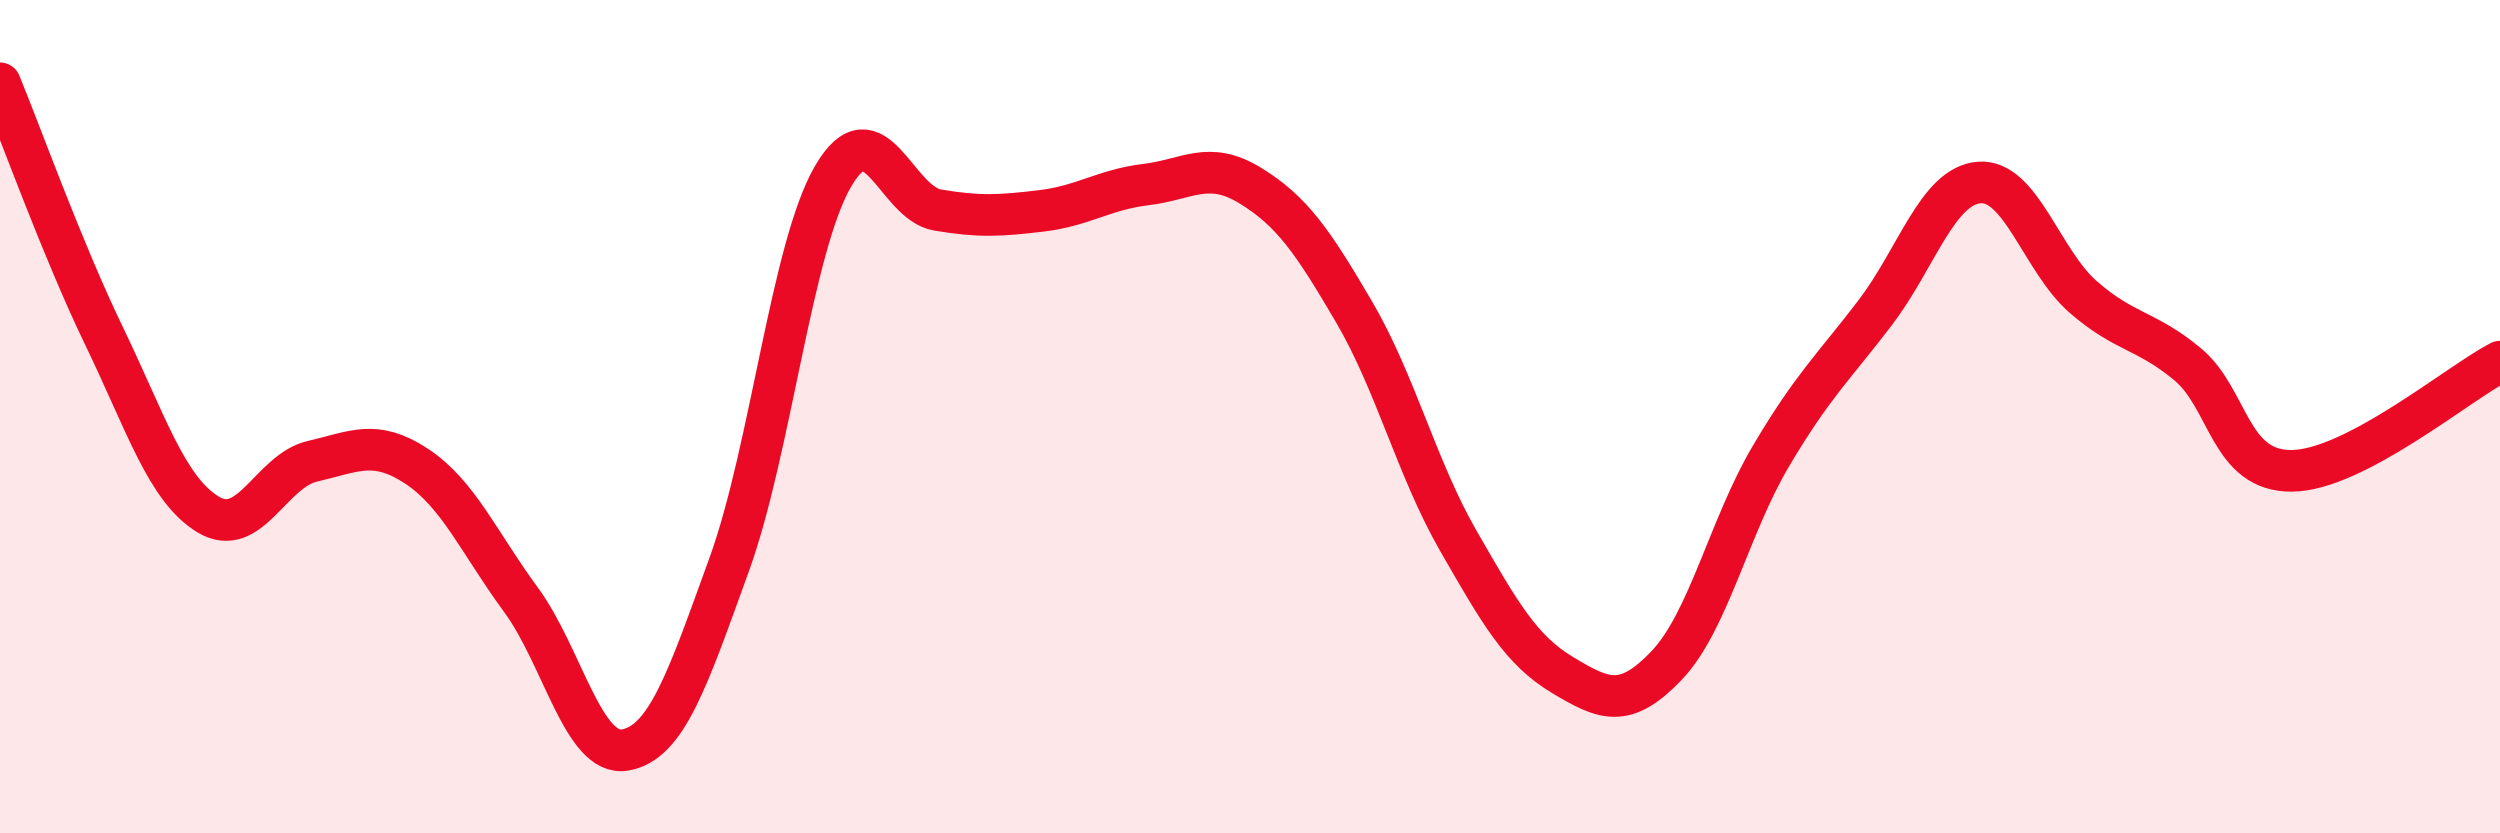
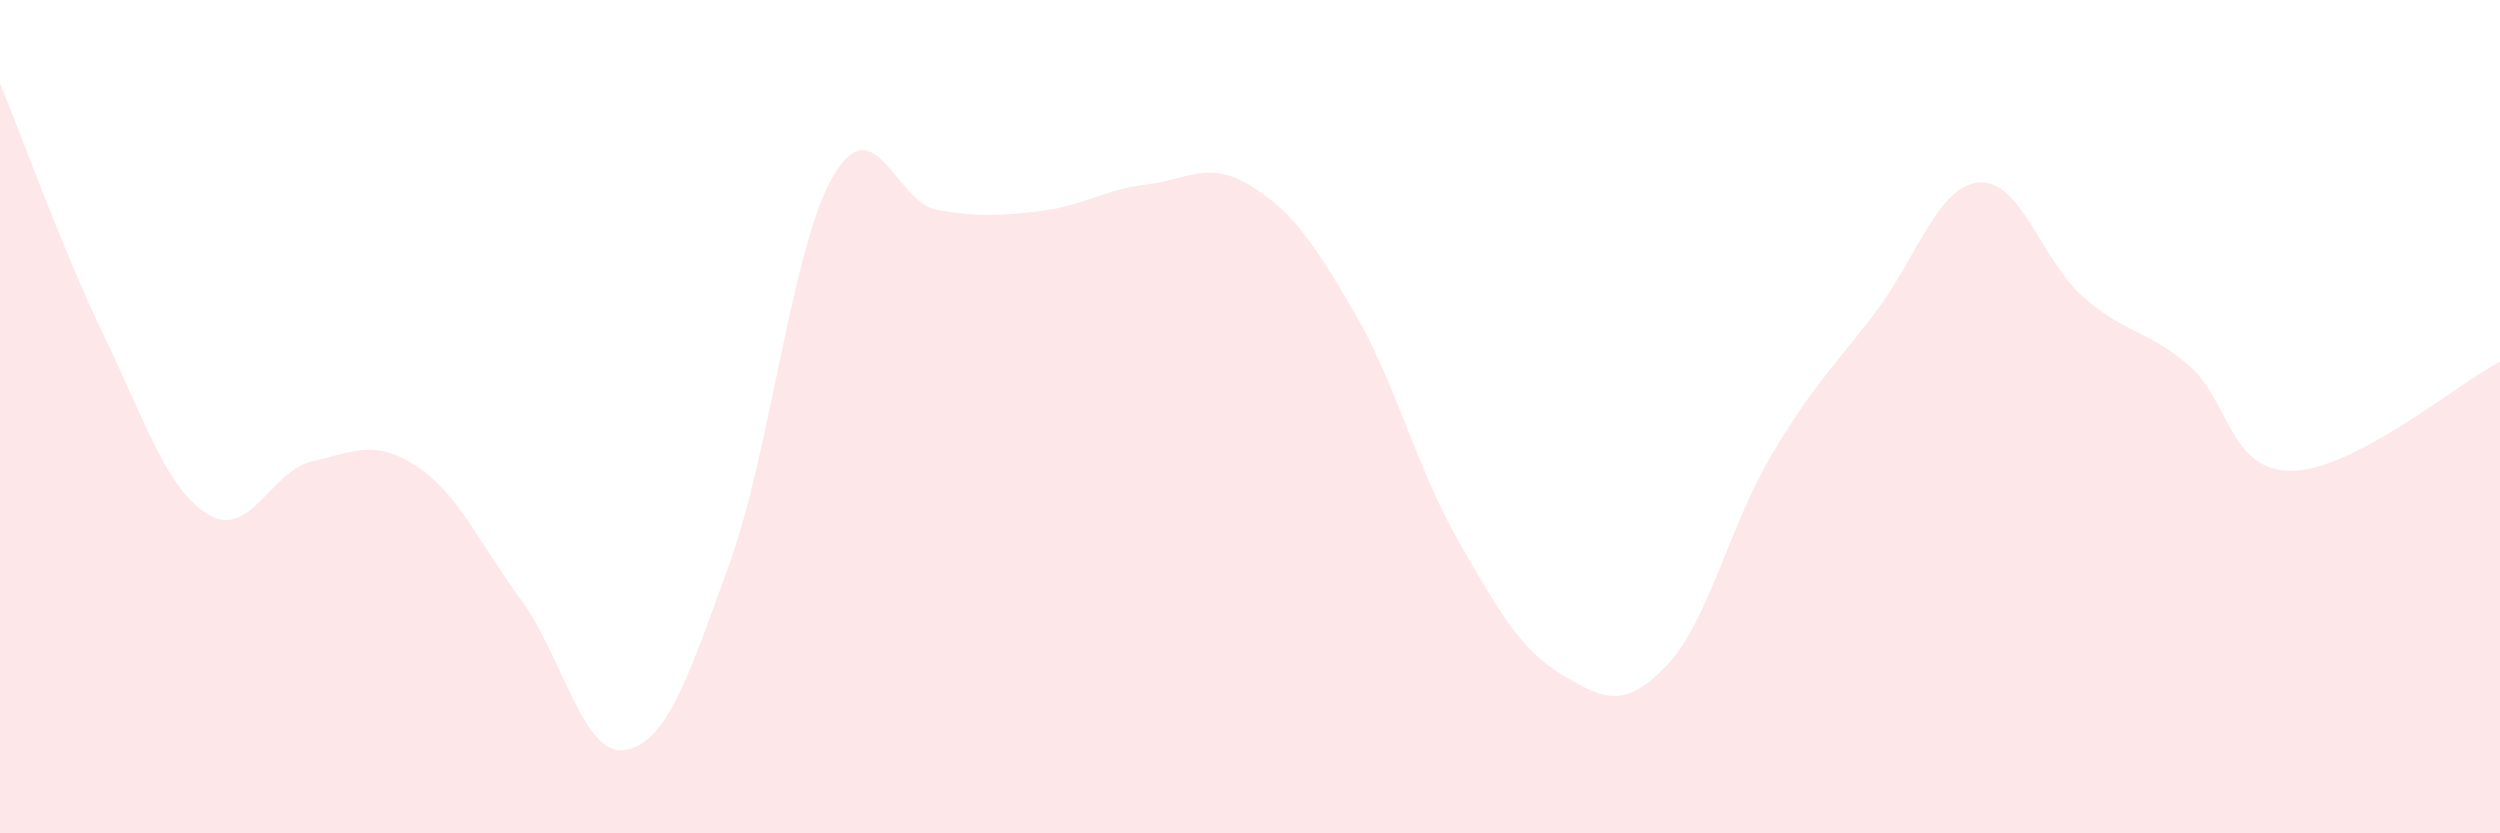
<svg xmlns="http://www.w3.org/2000/svg" width="60" height="20" viewBox="0 0 60 20">
  <path d="M 0,2 C 0.5,3.21 1.5,6 2.5,8.07 C 3.5,10.14 4,11.75 5,12.35 C 6,12.95 6.5,11.3 7.5,11.07 C 8.5,10.84 9,10.53 10,11.19 C 11,11.85 11.5,13.03 12.5,14.39 C 13.5,15.75 14,18.17 15,18 C 16,17.83 16.5,16.31 17.5,13.55 C 18.5,10.79 19,5.92 20,4.22 C 21,2.52 21.5,4.87 22.5,5.04 C 23.5,5.21 24,5.18 25,5.06 C 26,4.94 26.5,4.55 27.5,4.43 C 28.5,4.31 29,3.84 30,4.45 C 31,5.06 31.5,5.78 32.5,7.49 C 33.5,9.2 34,11.24 35,12.98 C 36,14.72 36.5,15.6 37.5,16.2 C 38.5,16.8 39,17.02 40,15.97 C 41,14.92 41.5,12.64 42.5,10.95 C 43.5,9.26 44,8.82 45,7.51 C 46,6.2 46.5,4.46 47.5,4.38 C 48.5,4.3 49,6.26 50,7.13 C 51,8 51.5,7.91 52.5,8.74 C 53.5,9.57 53.5,11.31 55,11.3 C 56.5,11.29 59,9.2 60,8.68L60 20L0 20Z" fill="#EB0A25" opacity="0.1" stroke-linecap="round" stroke-linejoin="round" />
-   <path d="M 0,2 C 0.5,3.21 1.5,6 2.5,8.07 C 3.5,10.14 4,11.75 5,12.35 C 6,12.95 6.5,11.3 7.5,11.07 C 8.5,10.84 9,10.53 10,11.19 C 11,11.85 11.5,13.03 12.5,14.39 C 13.5,15.75 14,18.17 15,18 C 16,17.83 16.5,16.31 17.5,13.55 C 18.5,10.79 19,5.92 20,4.22 C 21,2.52 21.5,4.87 22.5,5.04 C 23.5,5.21 24,5.18 25,5.06 C 26,4.94 26.5,4.55 27.5,4.43 C 28.5,4.31 29,3.84 30,4.45 C 31,5.06 31.5,5.78 32.5,7.49 C 33.5,9.2 34,11.24 35,12.98 C 36,14.72 36.5,15.6 37.5,16.2 C 38.5,16.8 39,17.02 40,15.97 C 41,14.92 41.5,12.64 42.5,10.95 C 43.5,9.26 44,8.82 45,7.51 C 46,6.2 46.5,4.46 47.5,4.38 C 48.5,4.3 49,6.26 50,7.13 C 51,8 51.5,7.91 52.5,8.74 C 53.5,9.57 53.5,11.31 55,11.3 C 56.5,11.29 59,9.2 60,8.68" stroke="#EB0A25" stroke-width="1" fill="none" stroke-linecap="round" stroke-linejoin="round" />
</svg>